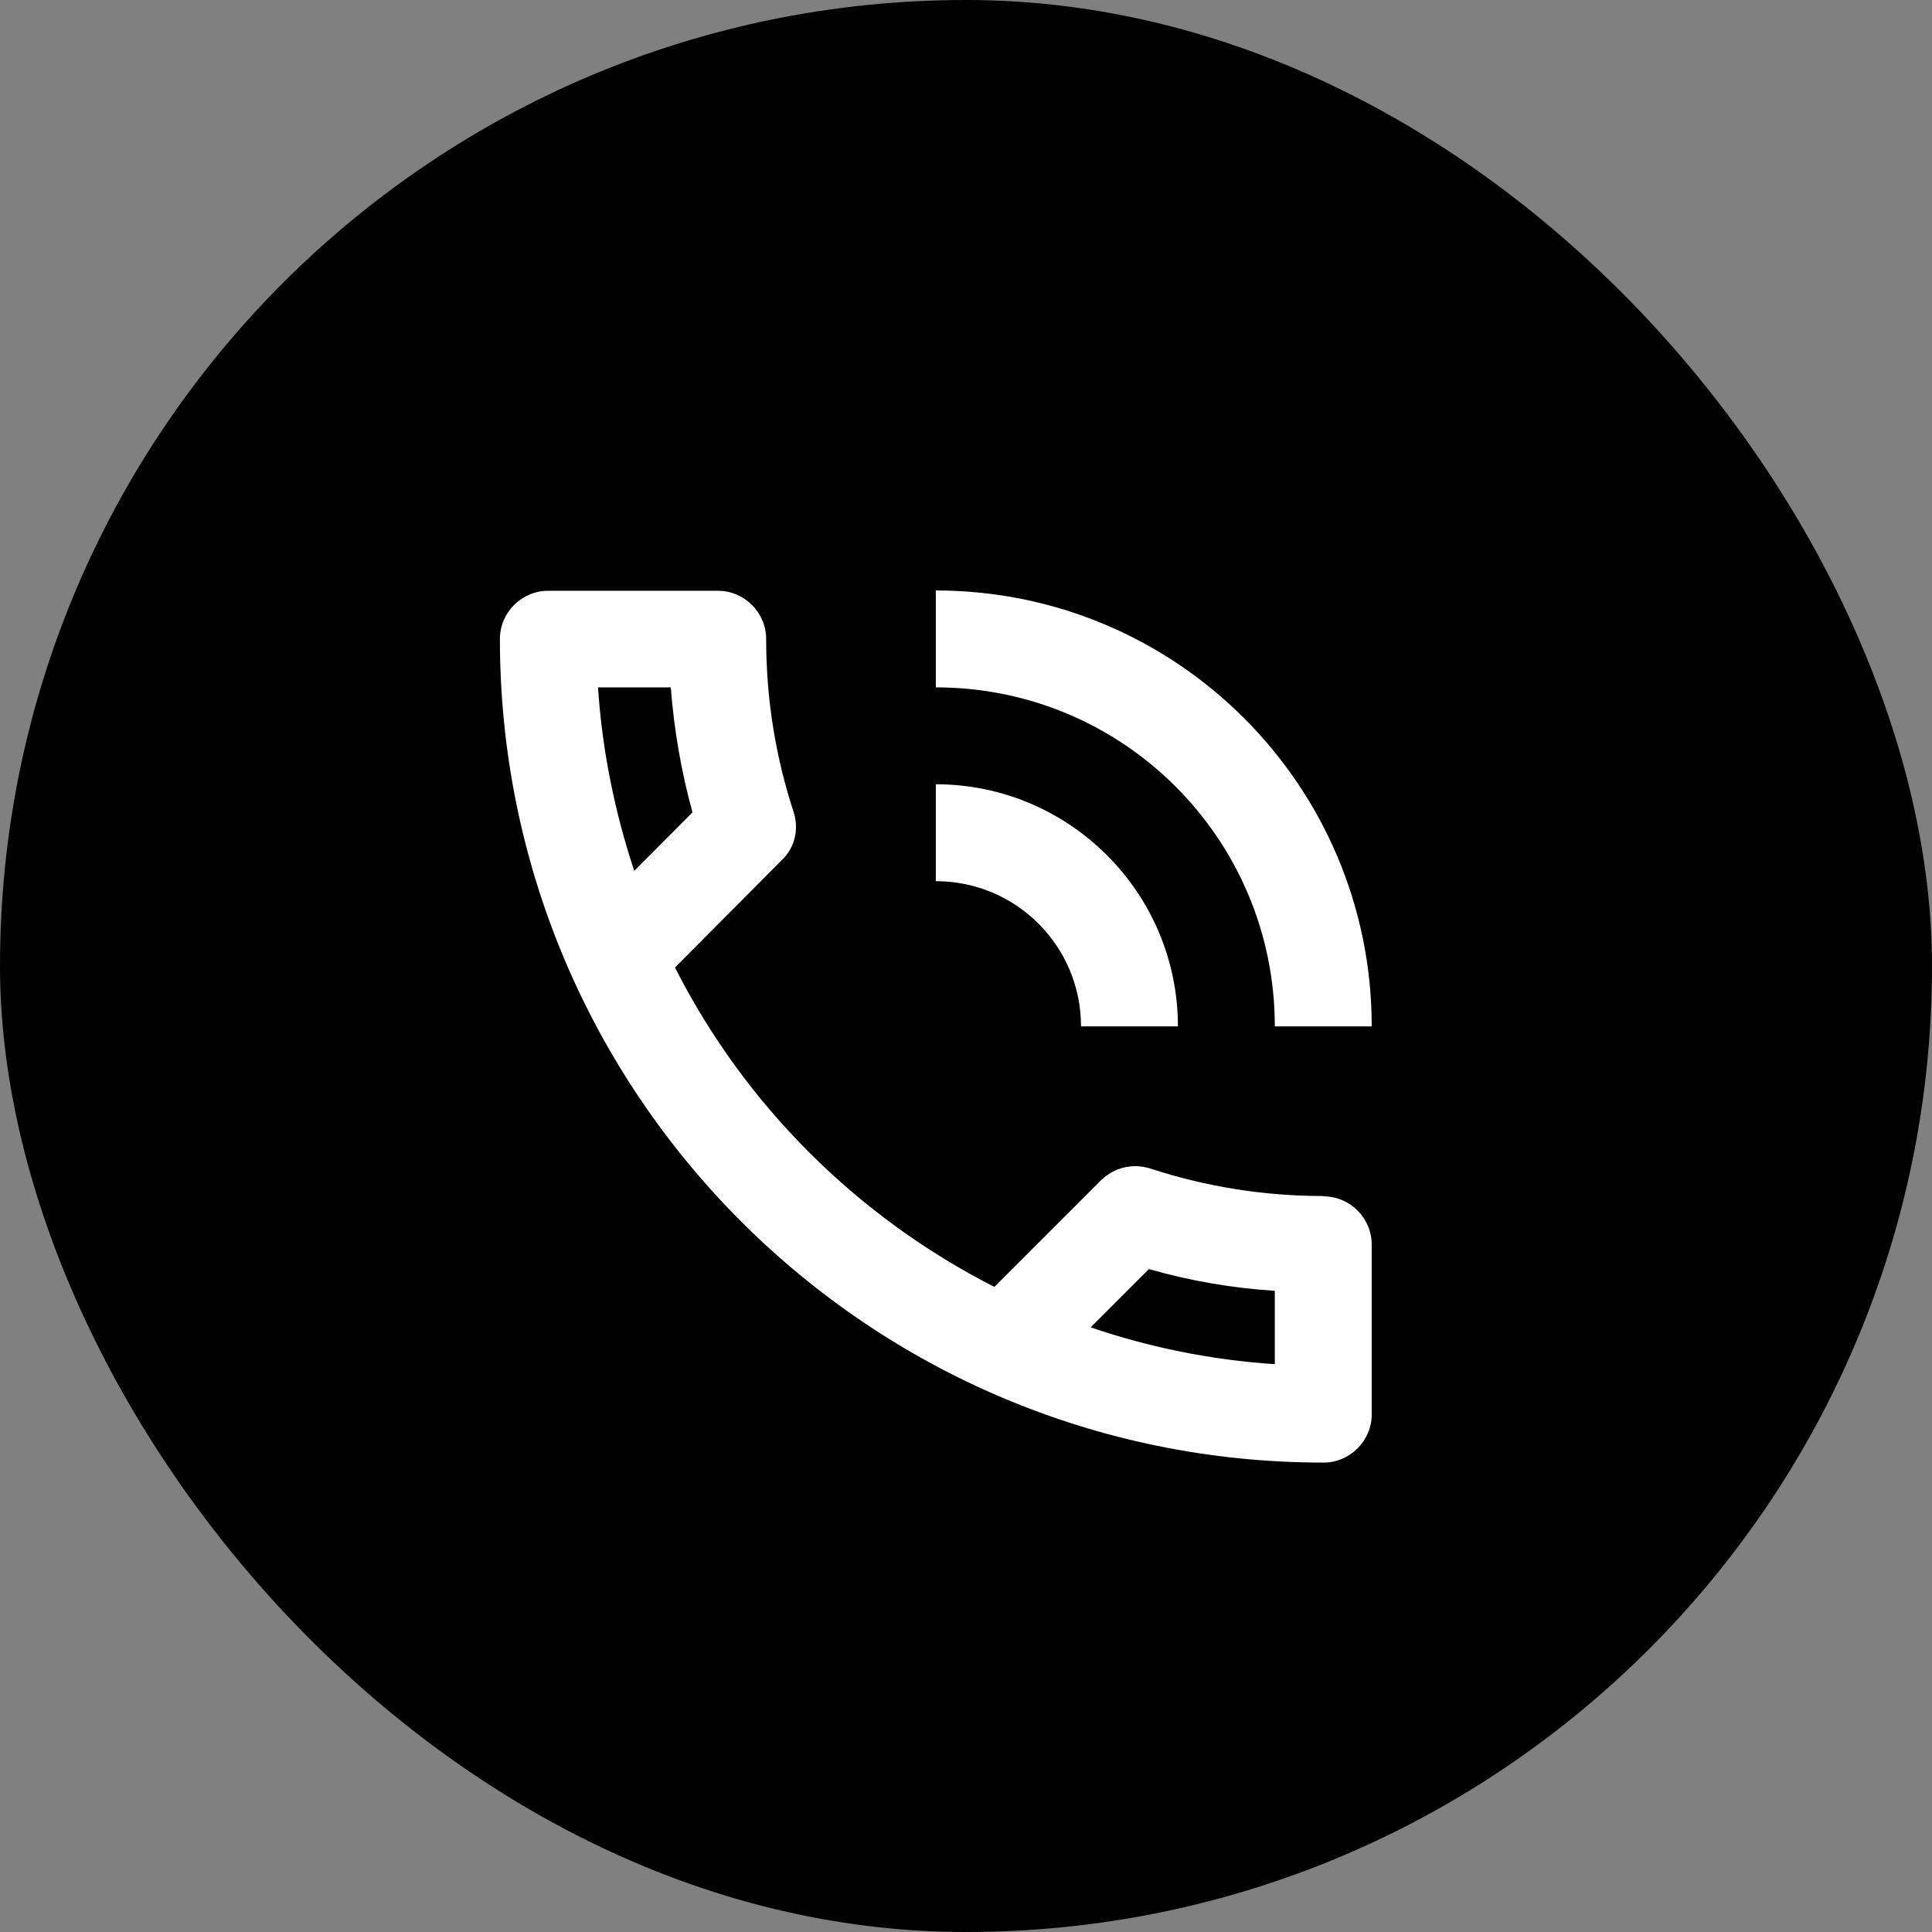
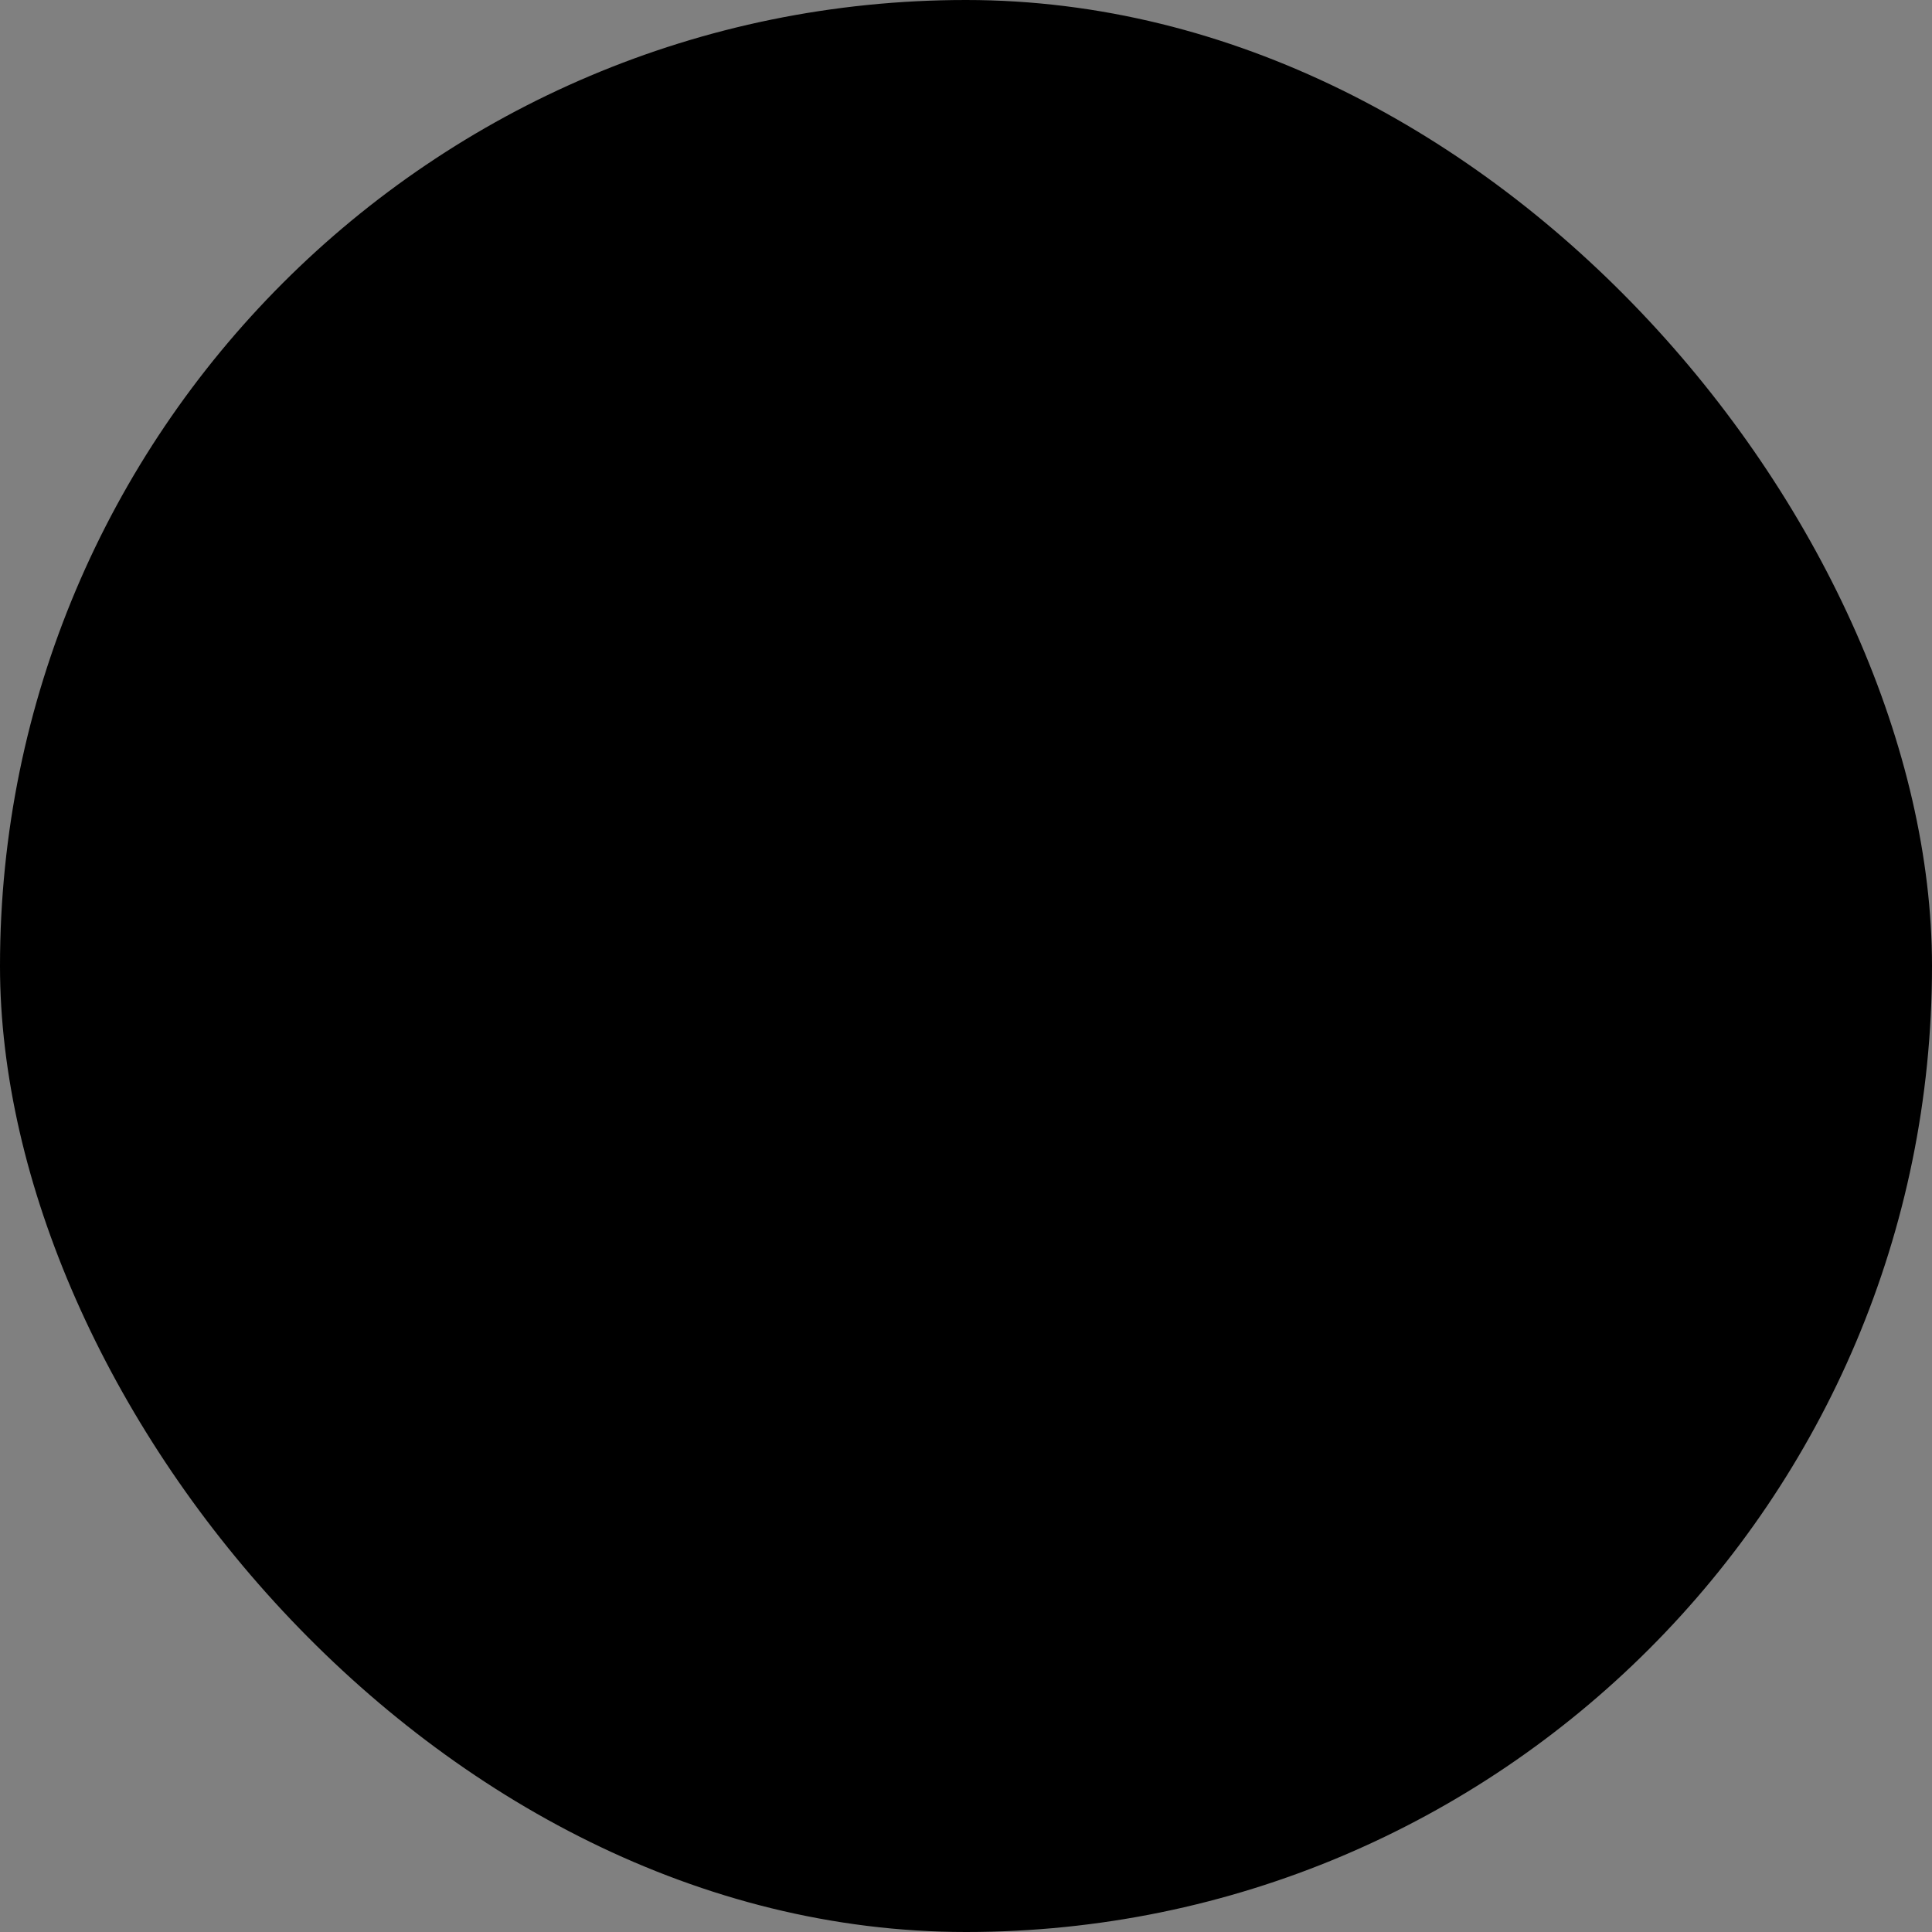
<svg xmlns="http://www.w3.org/2000/svg" id="Layer_1" width="64" height="64" viewBox="0 0 64 64">
  <rect x="0" y="0" width="64" height="64" fill="#808080" stroke="none" />
  <defs>
    <style>.cls-1{fill:#000;}.cls-1,.cls-2{stroke-width:0px;}.cls-2{fill:#fff;}</style>
  </defs>
  <rect class="cls-1" x="0" y="0" width="64" height="64" rx="32" ry="32" />
-   <path class="cls-2" d="M35.81,34h3.21c0-4.43-3.6-8.02-8.02-8.02v3.21c2.66,0,4.81,2.15,4.81,4.81ZM42.23,34h3.21c0-7.98-6.47-14.44-14.44-14.44v3.21c6.21,0,11.23,5.02,11.23,11.23ZM43.84,39.62c-2.01,0-3.93-.32-5.73-.91-.16-.05-.34-.08-.5-.08-.42,0-.82.16-1.14.47l-3.53,3.53c-4.54-2.31-8.27-6.02-10.58-10.58l3.53-3.55c.45-.42.58-1.04.4-1.6-.59-1.8-.91-3.72-.91-5.73,0-.88-.72-1.6-1.6-1.6h-5.62c-.88,0-1.6.72-1.6,1.6,0,15.07,12.21,27.28,27.28,27.28.88,0,1.6-.72,1.6-1.6v-5.62c0-.88-.72-1.6-1.6-1.6ZM19.81,22.77h2.41c.11,1.41.35,2.81.72,4.14l-1.93,1.94c-.64-1.94-1.06-3.96-1.2-6.08ZM42.23,45.19c-2.12-.14-4.17-.56-6.1-1.22l1.93-1.93c1.36.39,2.76.63,4.17.72v2.42Z" />
</svg>